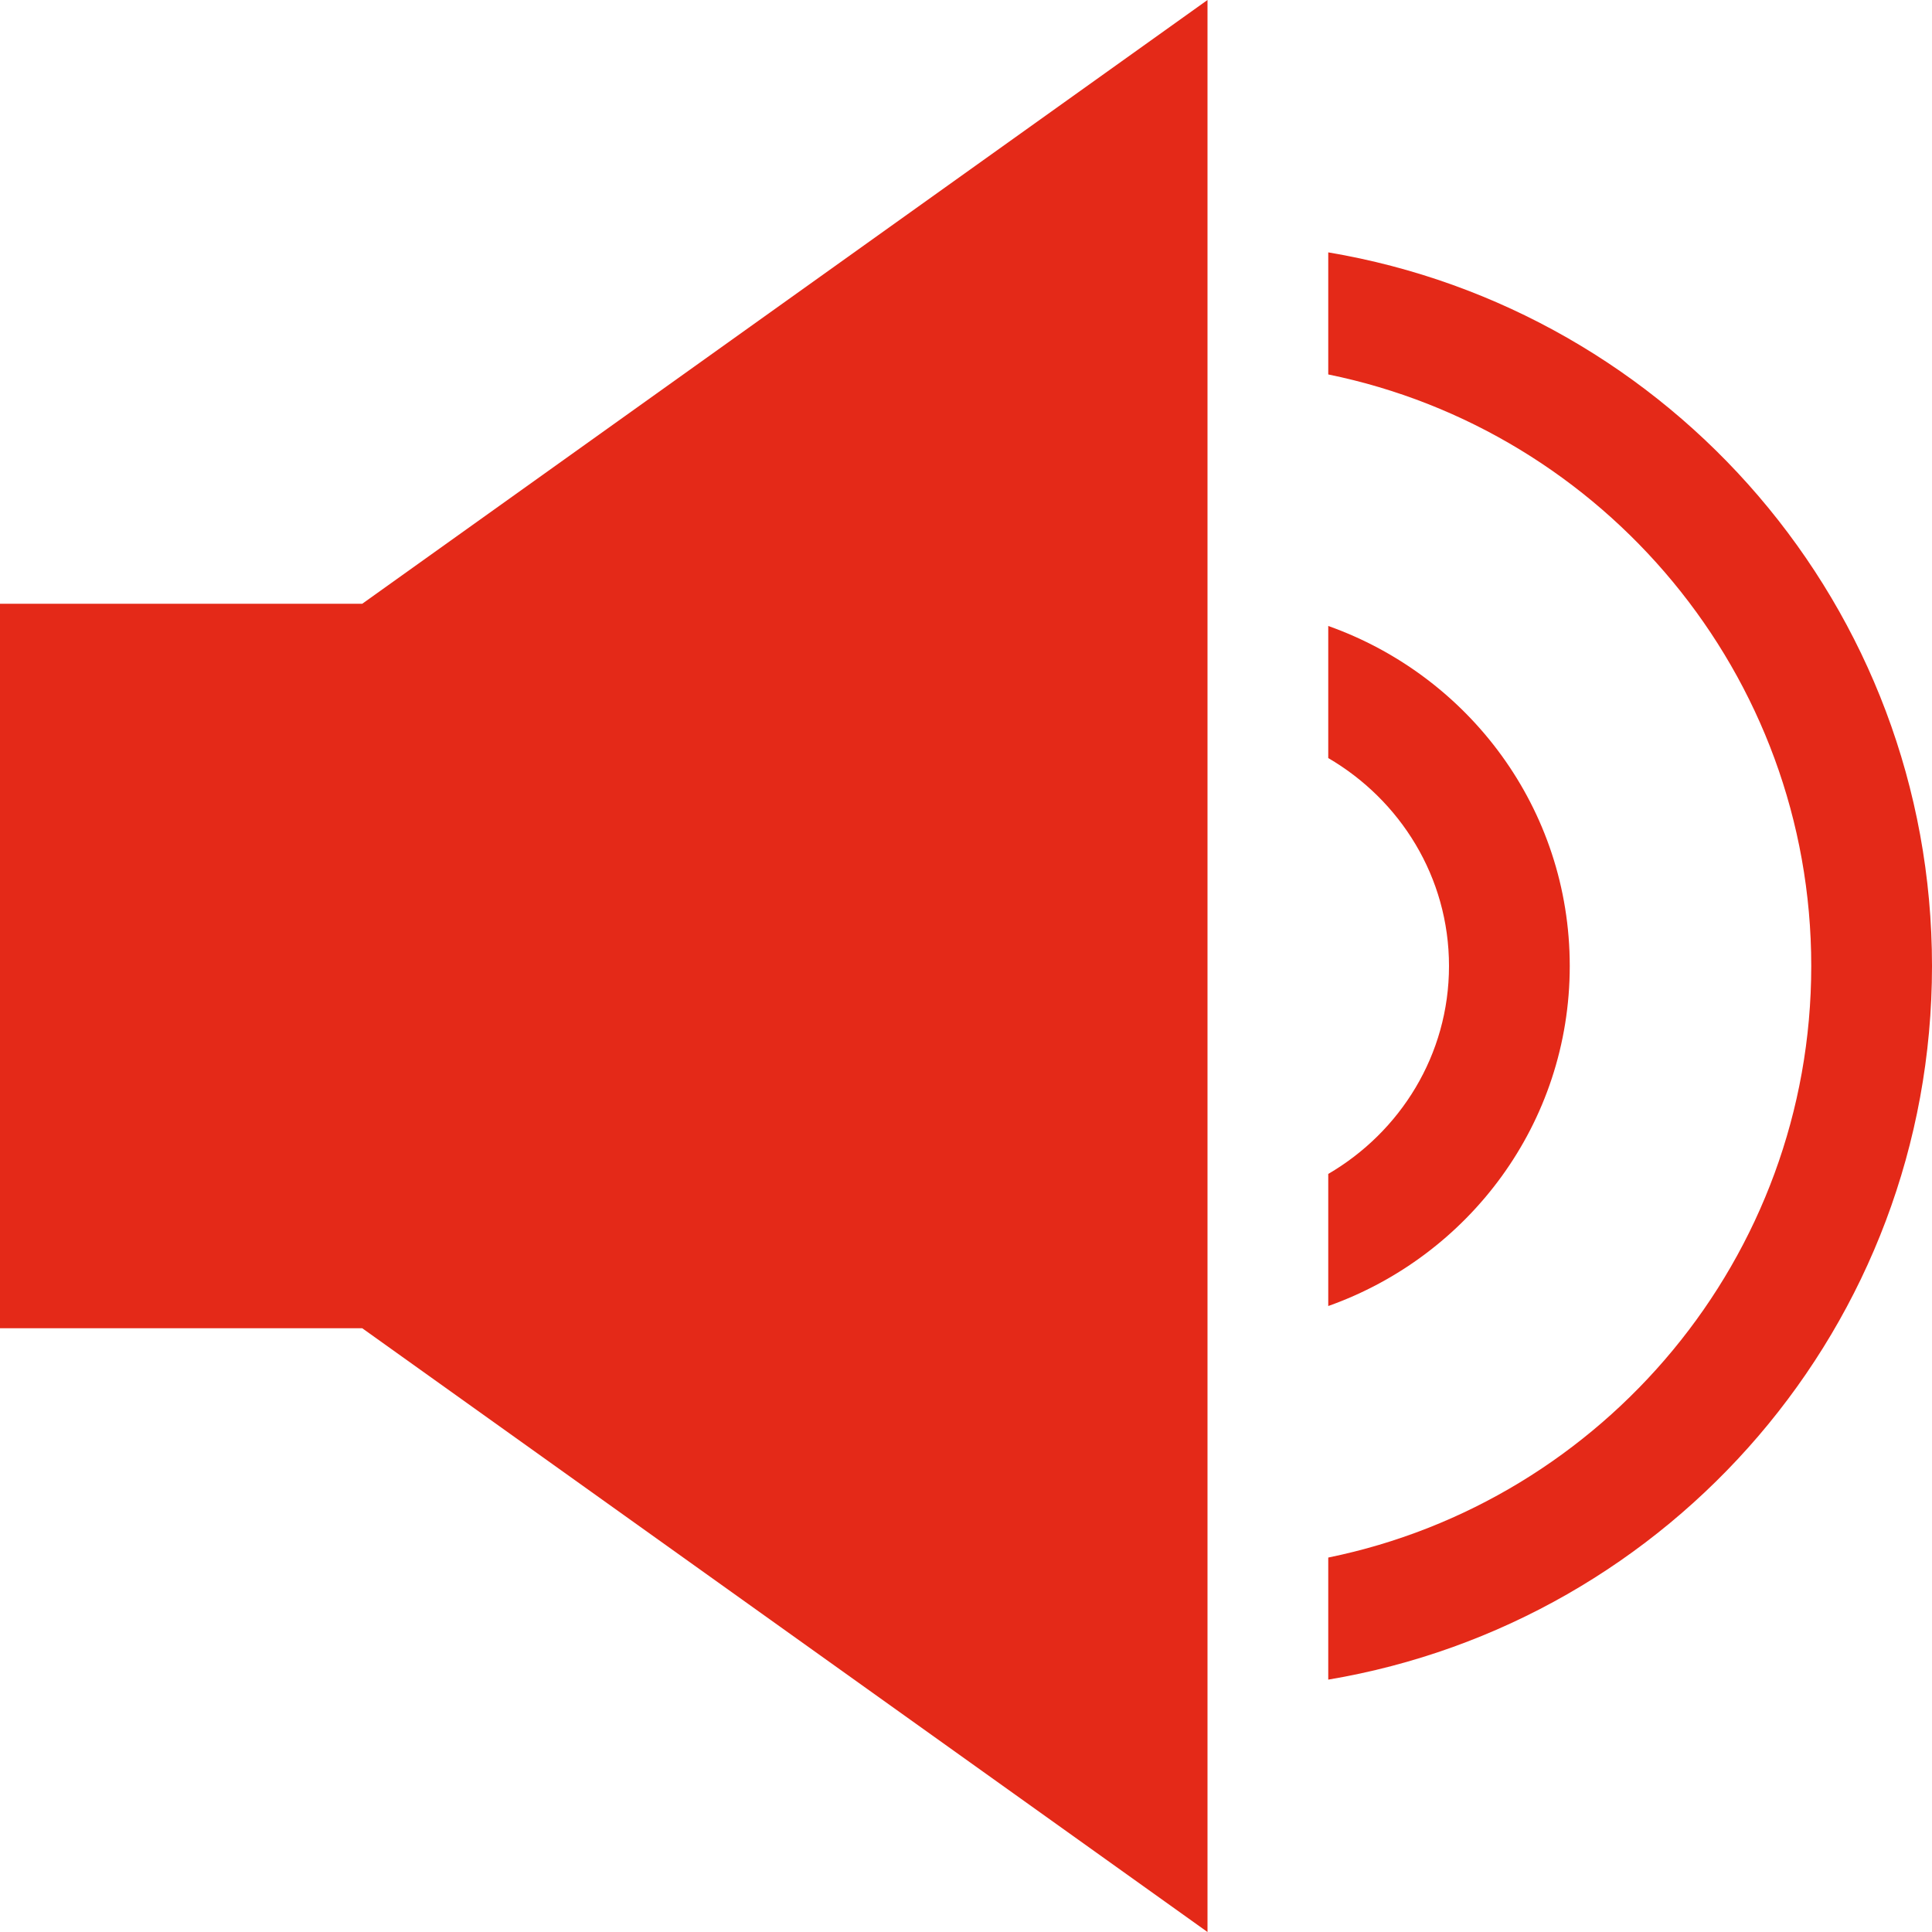
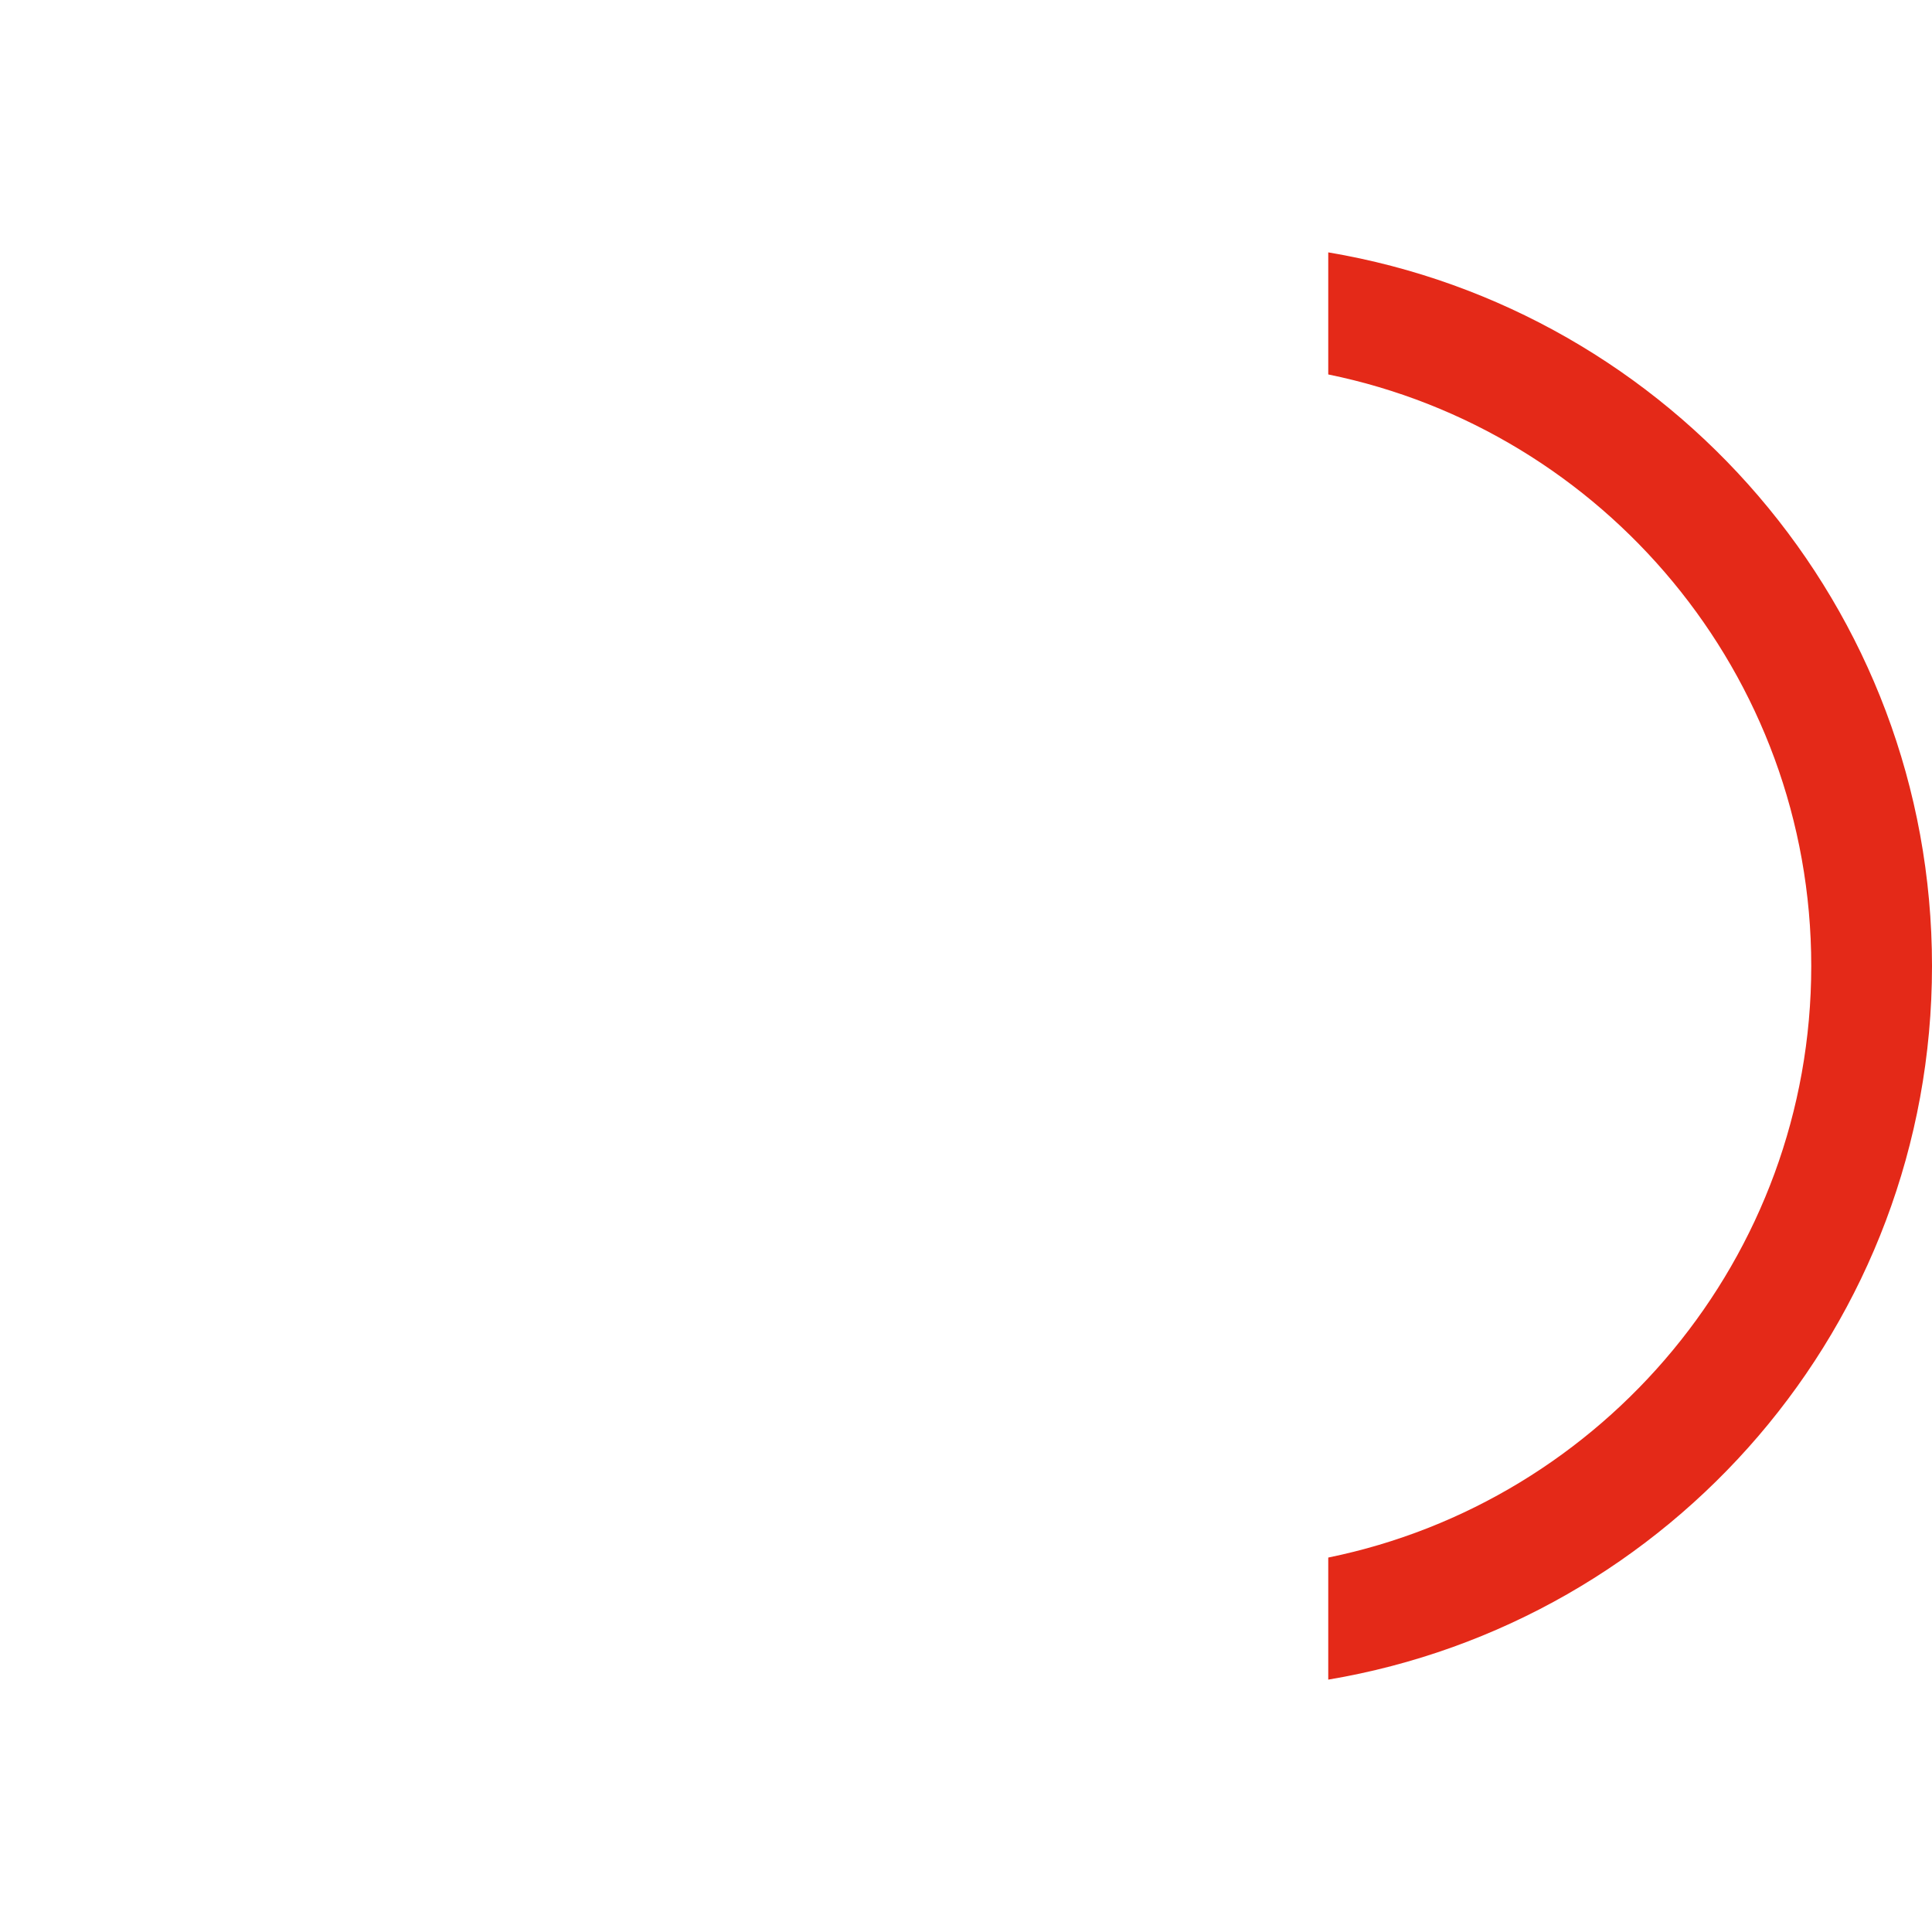
<svg xmlns="http://www.w3.org/2000/svg" version="1.1" width="16px" height="16px" viewBox="0,0,256,256">
  <g fill="#e42918" fill-rule="nonzero" stroke="none" stroke-width="1" stroke-linecap="butt" stroke-linejoin="miter" stroke-miterlimit="10" stroke-dasharray="" stroke-dashoffset="0" font-family="none" font-weight="none" font-size="none" text-anchor="none" style="mix-blend-mode: normal">
    <g transform="scale(16,16)">
-       <path d="M10,16v-16l-7,5h-3v6h3z" />
      <path d="M11,13.91c2.837,-0.477 5,-2.938 5,-5.91c0,-2.972 -2.163,-5.433 -5,-5.91v1.011c2.279,0.465 4,2.484 4,4.899c0,2.415 -1.721,4.434 -4,4.899z" />
-       <path d="M11,9.722v1.094c1.163,-0.413 2,-1.512 2,-2.816c0,-1.304 -0.837,-2.403 -2,-2.816v1.094c0.595,0.347 1,0.985 1,1.722c0,0.737 -0.405,1.375 -1,1.722z" />
    </g>
  </g>
</svg>